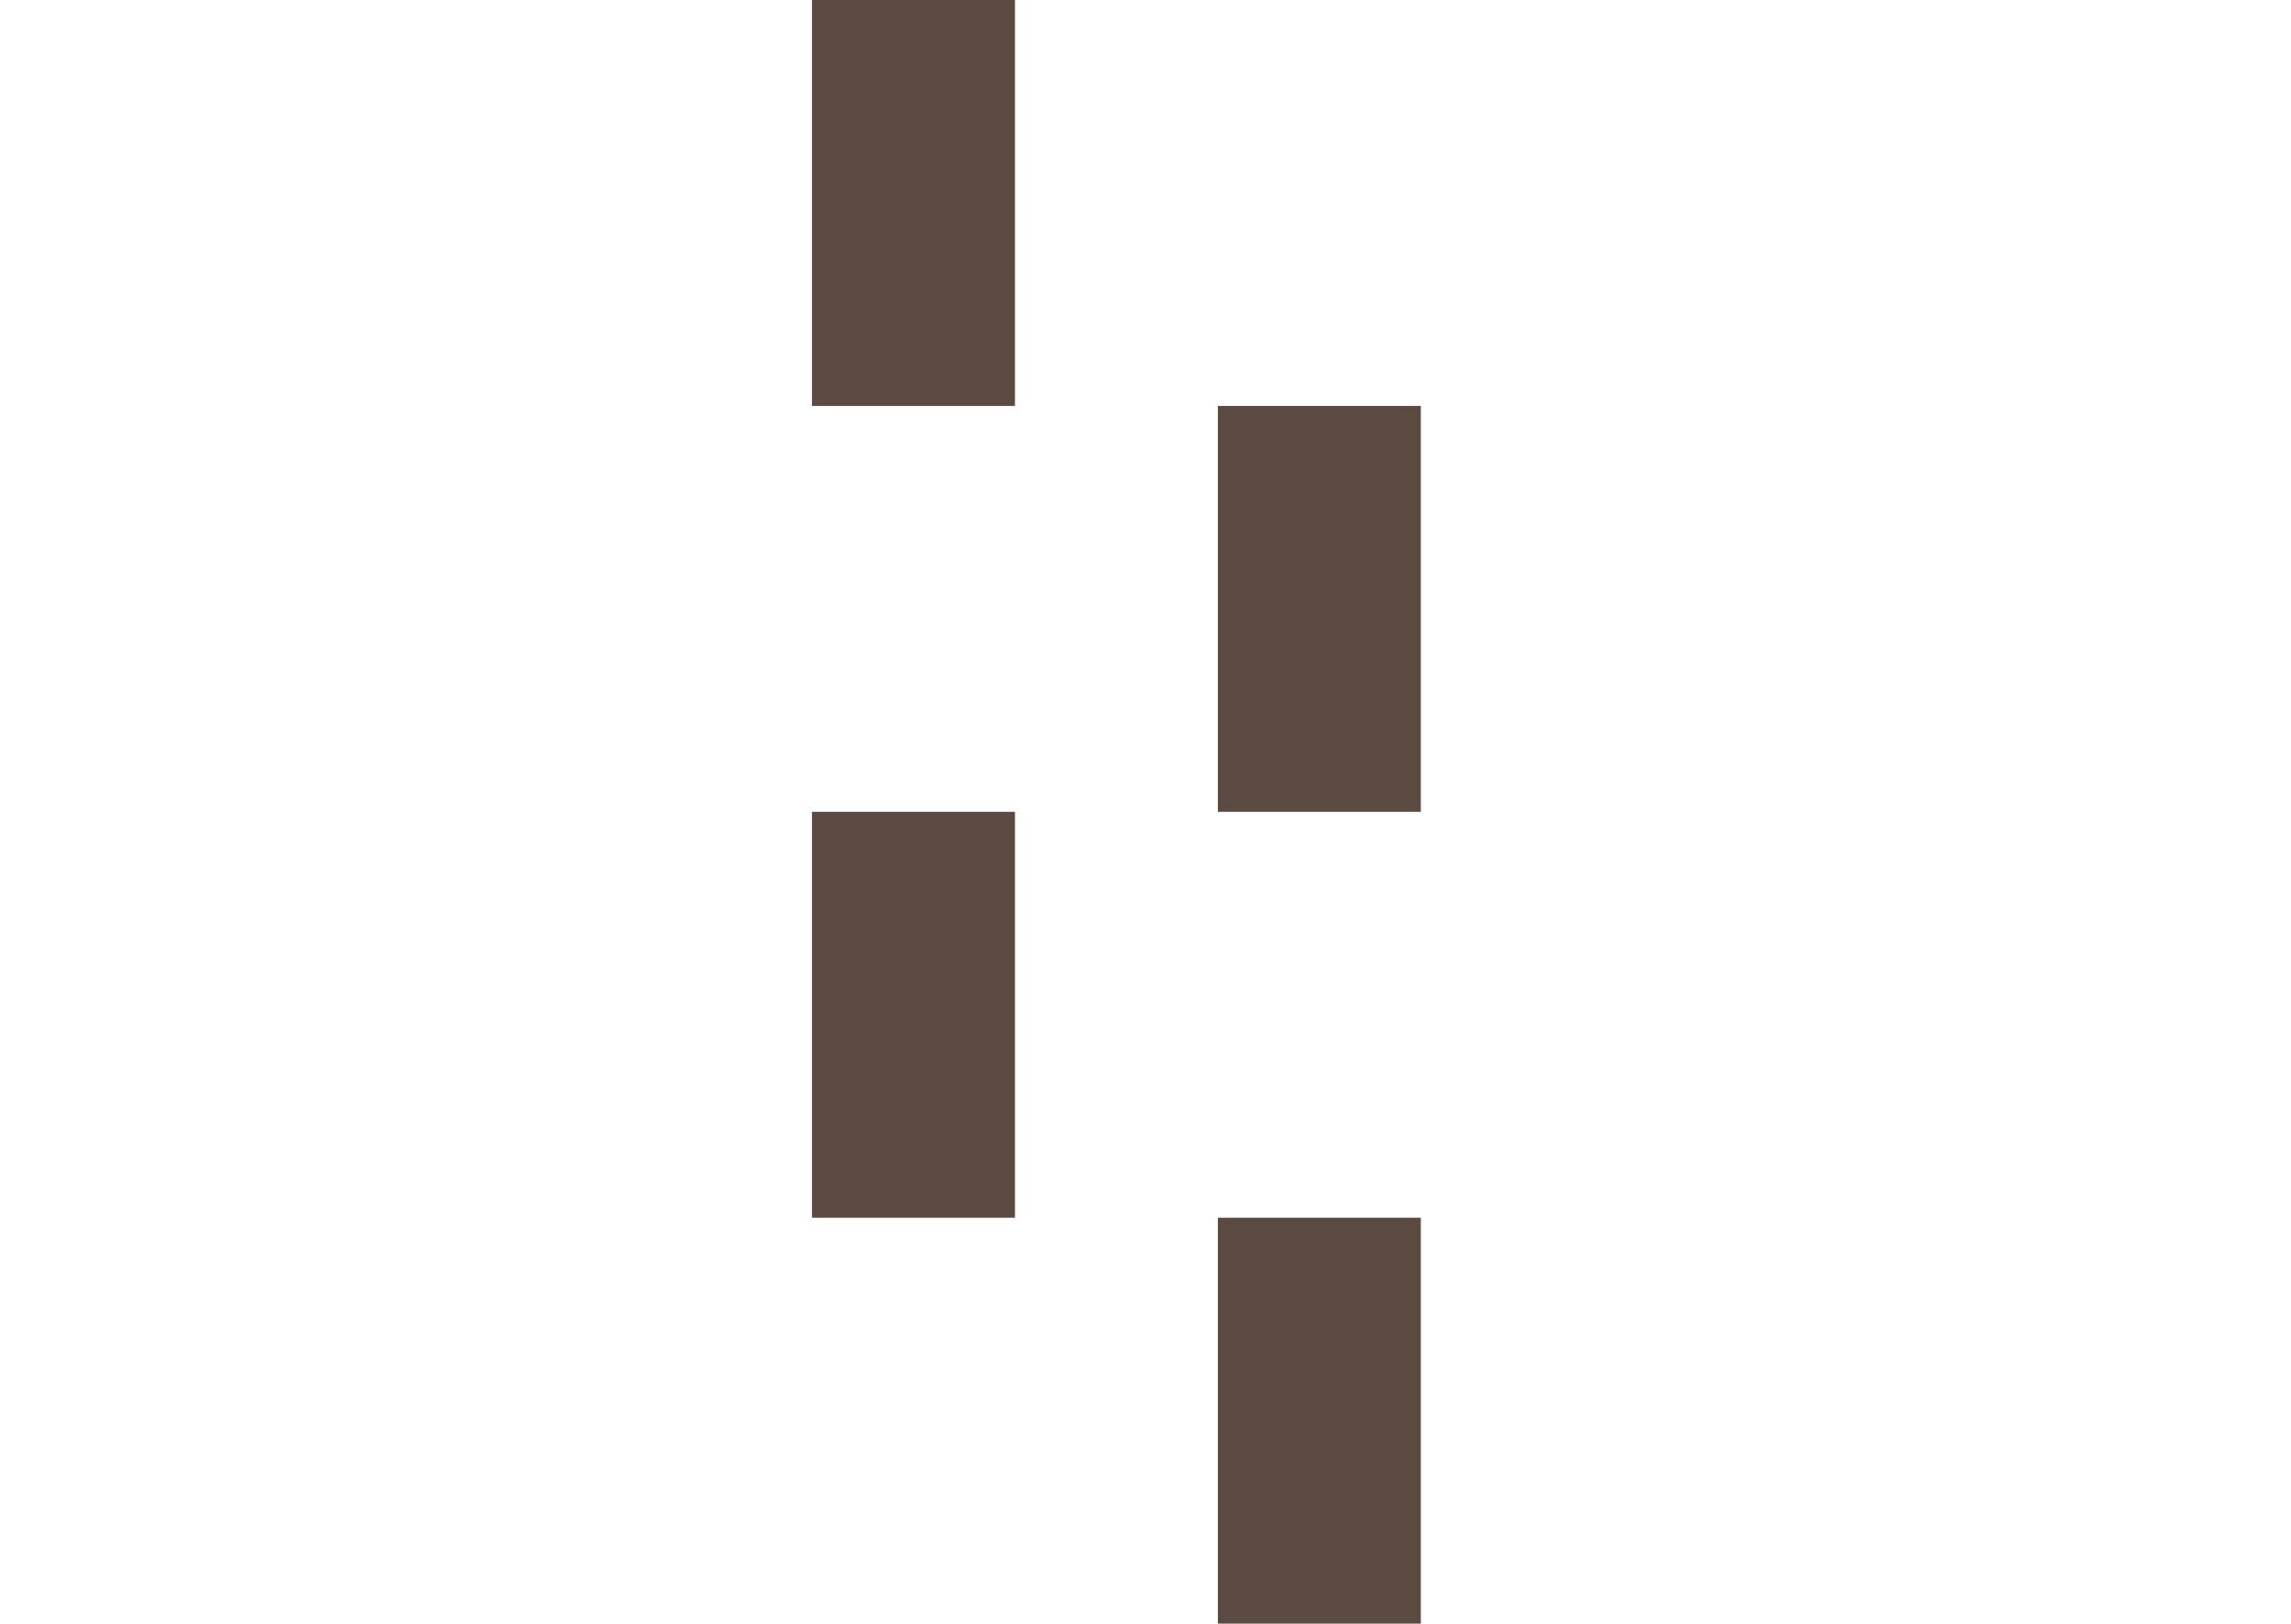
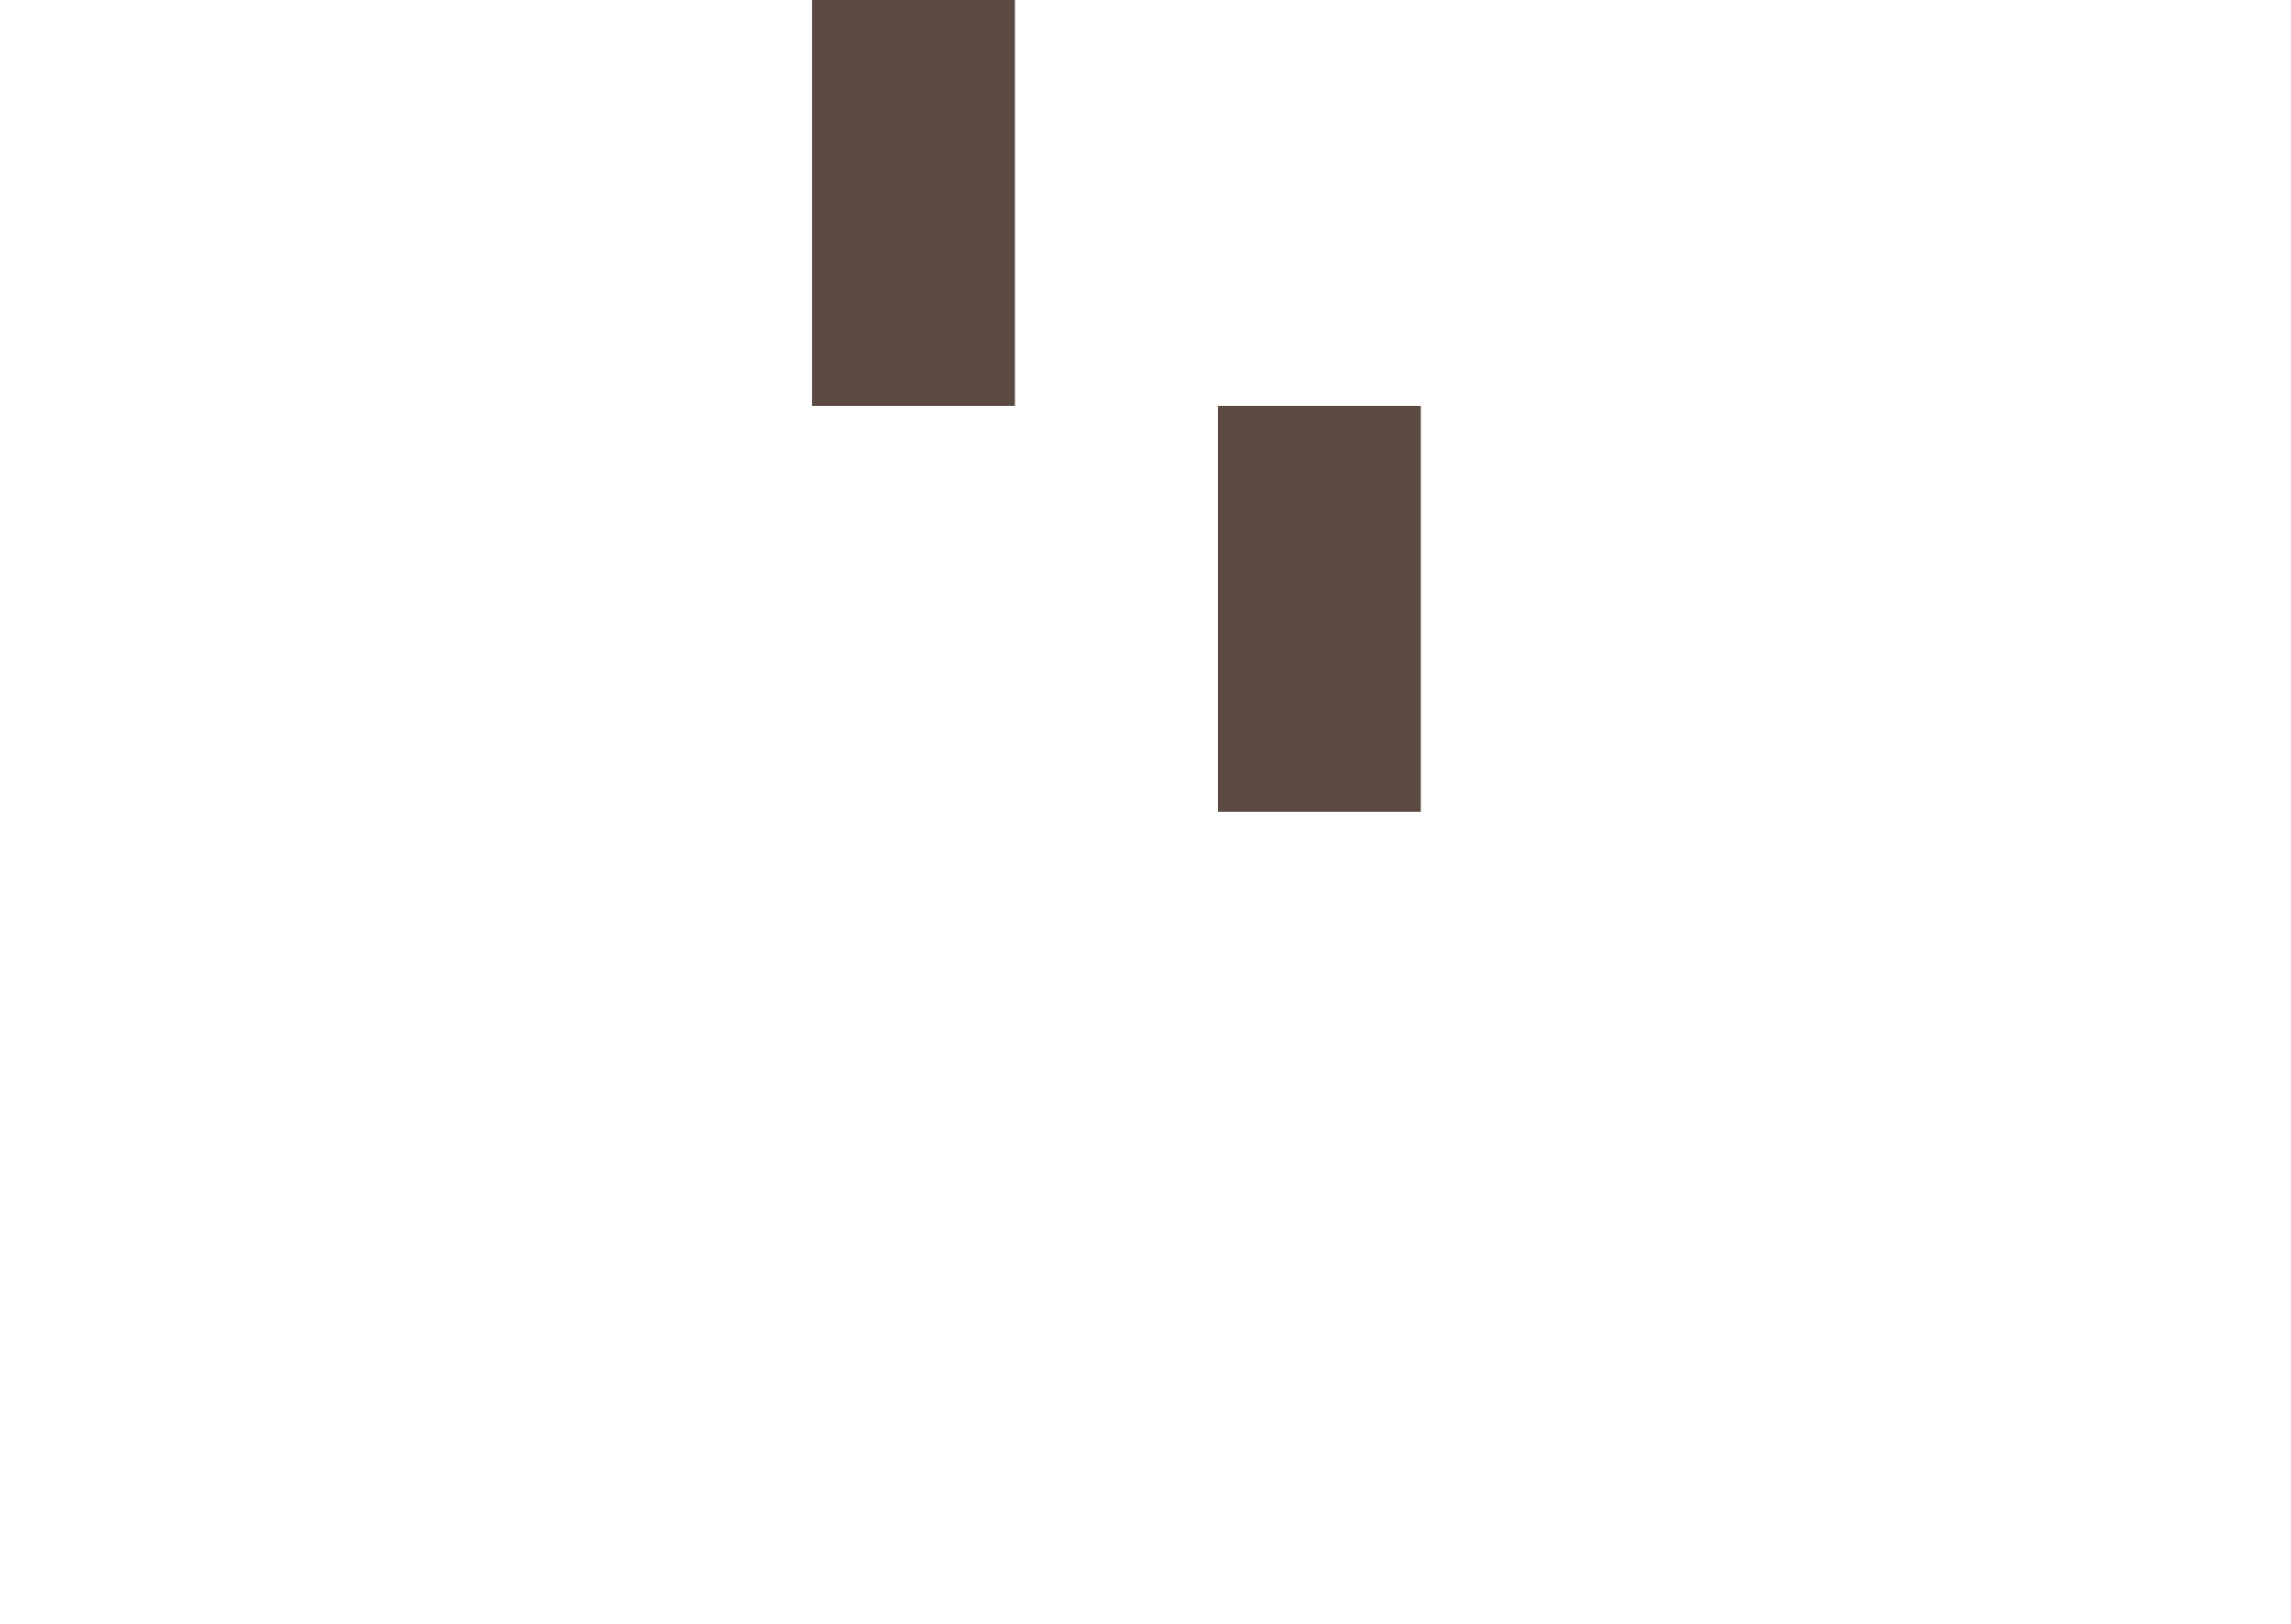
<svg xmlns="http://www.w3.org/2000/svg" width="79" height="56" viewBox="0 0 79 56" fill="none">
  <path d="M34.998 0H28V13.996H34.998V0Z" fill="#5A4A42" />
-   <path d="M34.998 27.991H28V41.987H34.998V27.991Z" fill="#5A4A42" />
  <path d="M48.993 13.996H41.996V27.991H48.993V13.996Z" fill="#5A4A42" />
-   <path d="M48.993 41.987H41.996V55.982H48.993V41.987Z" fill="#5A4A42" />
</svg>